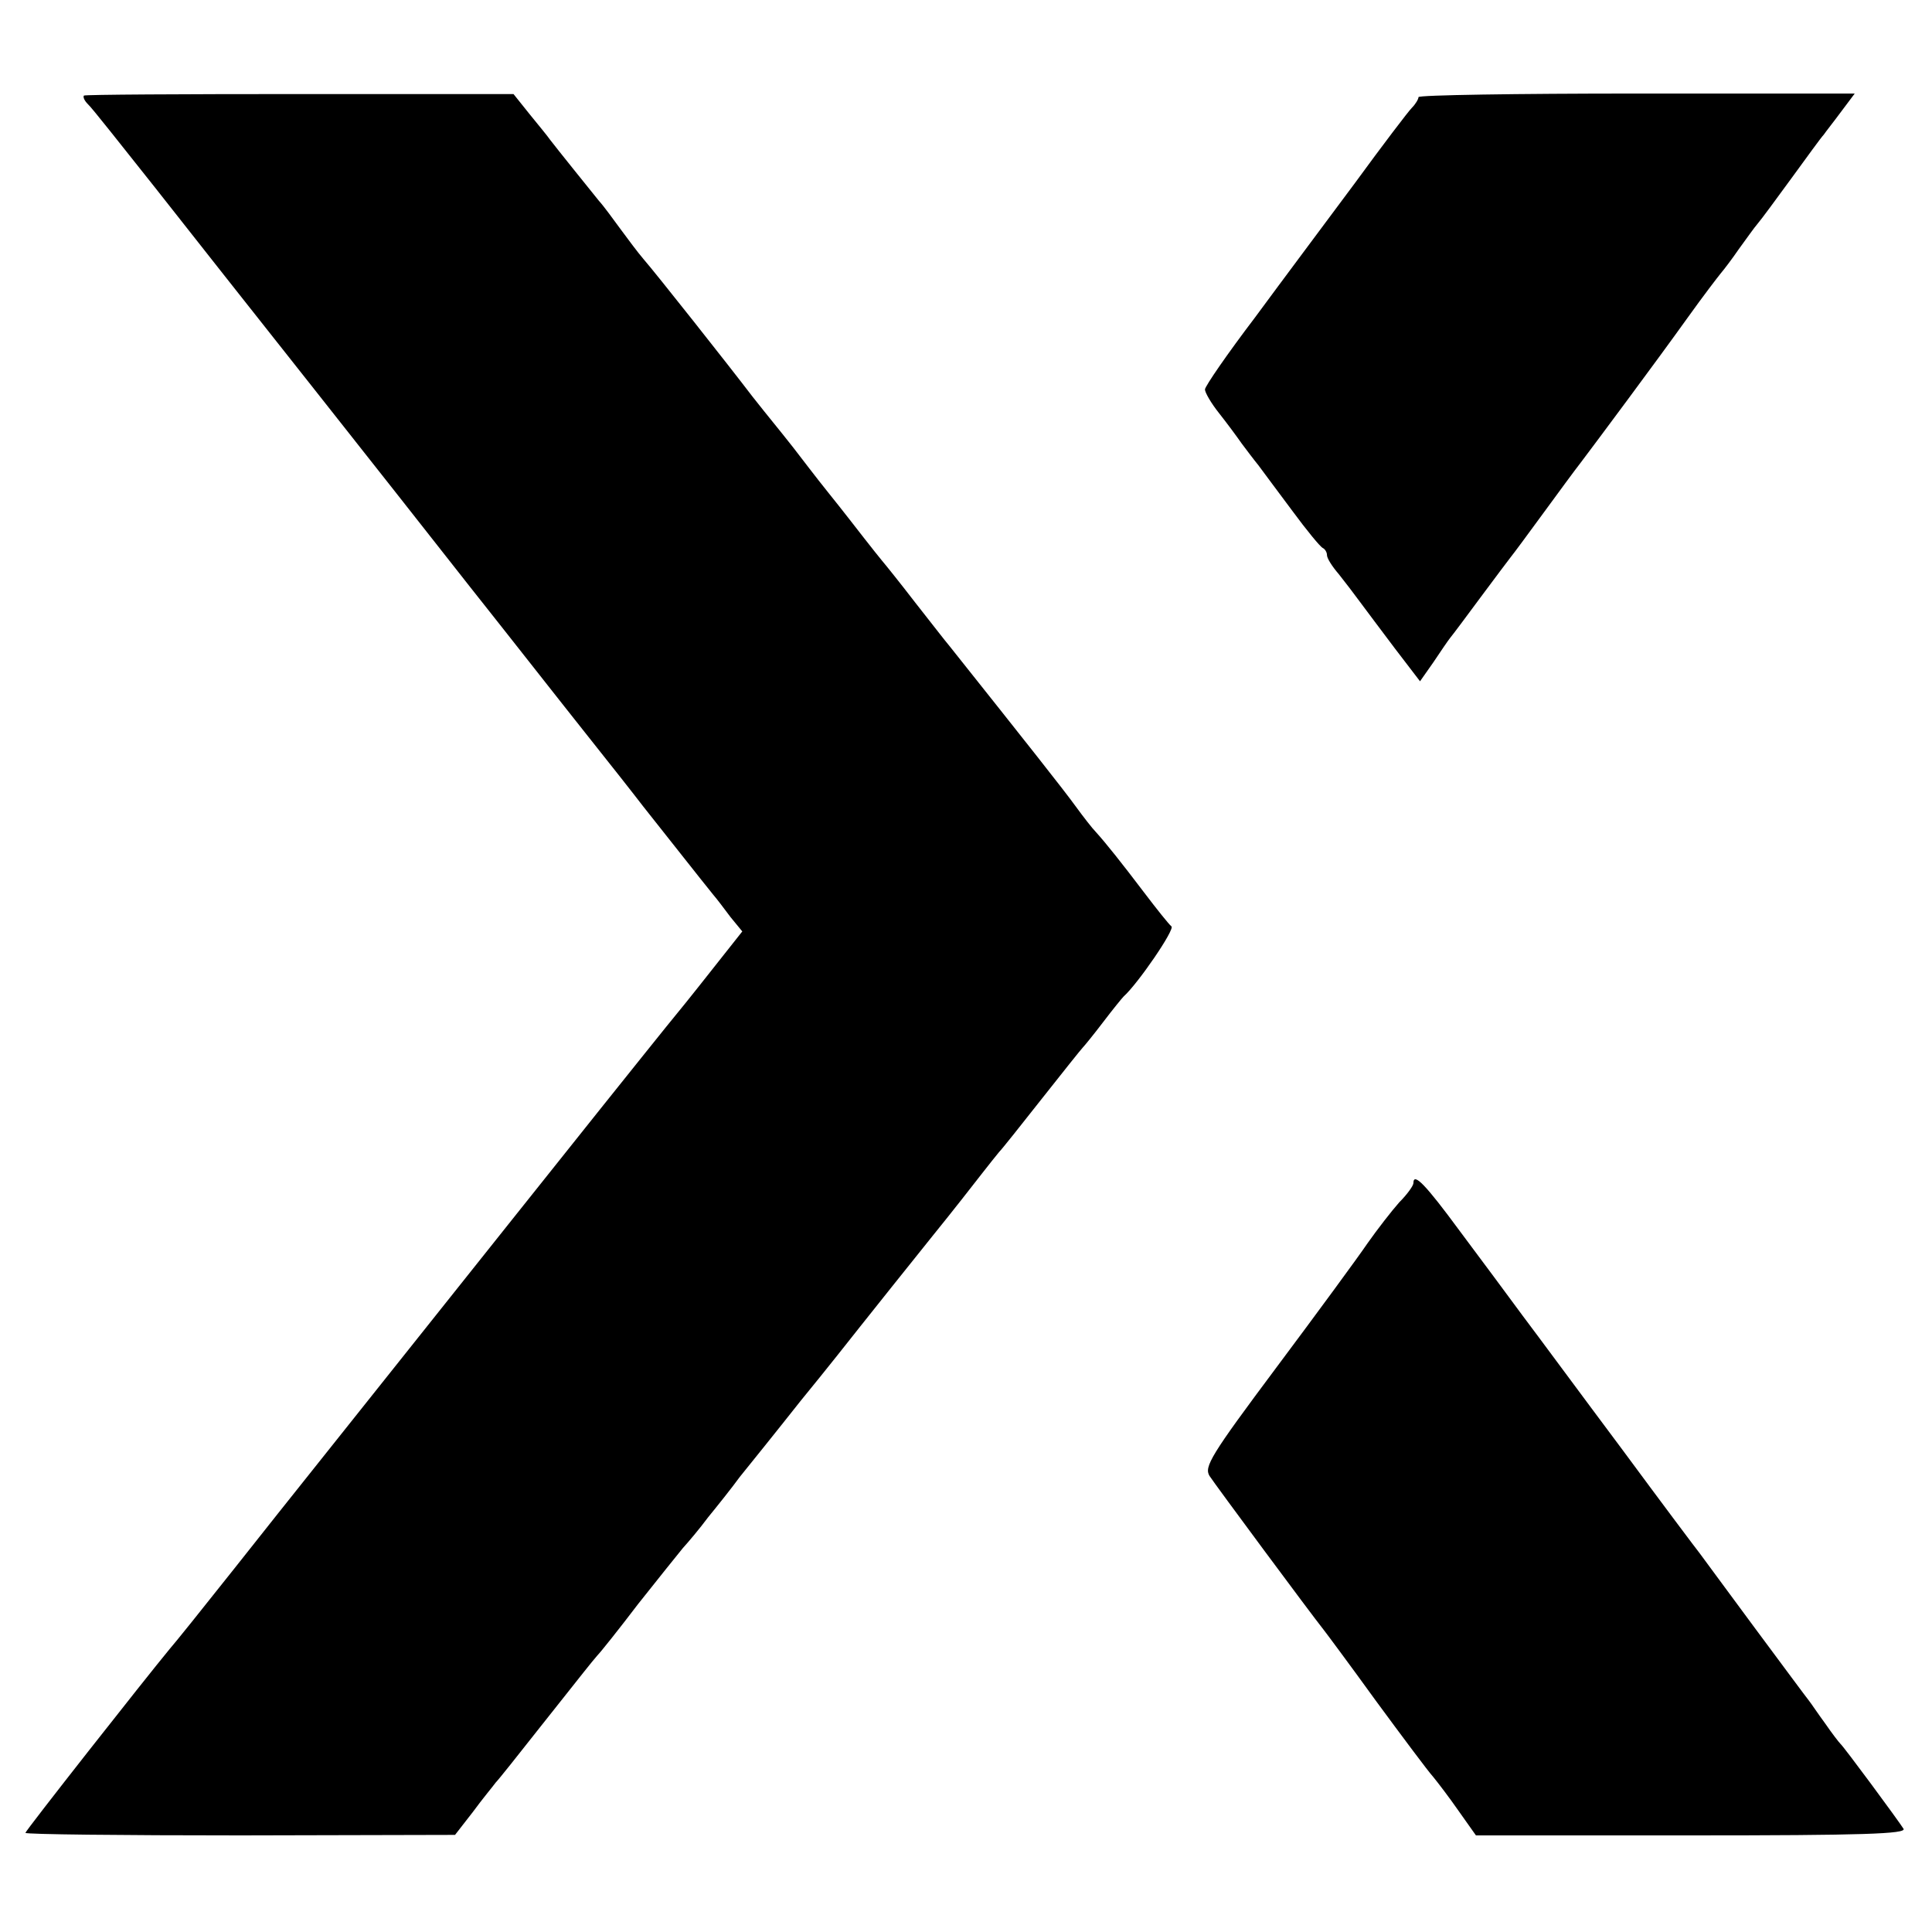
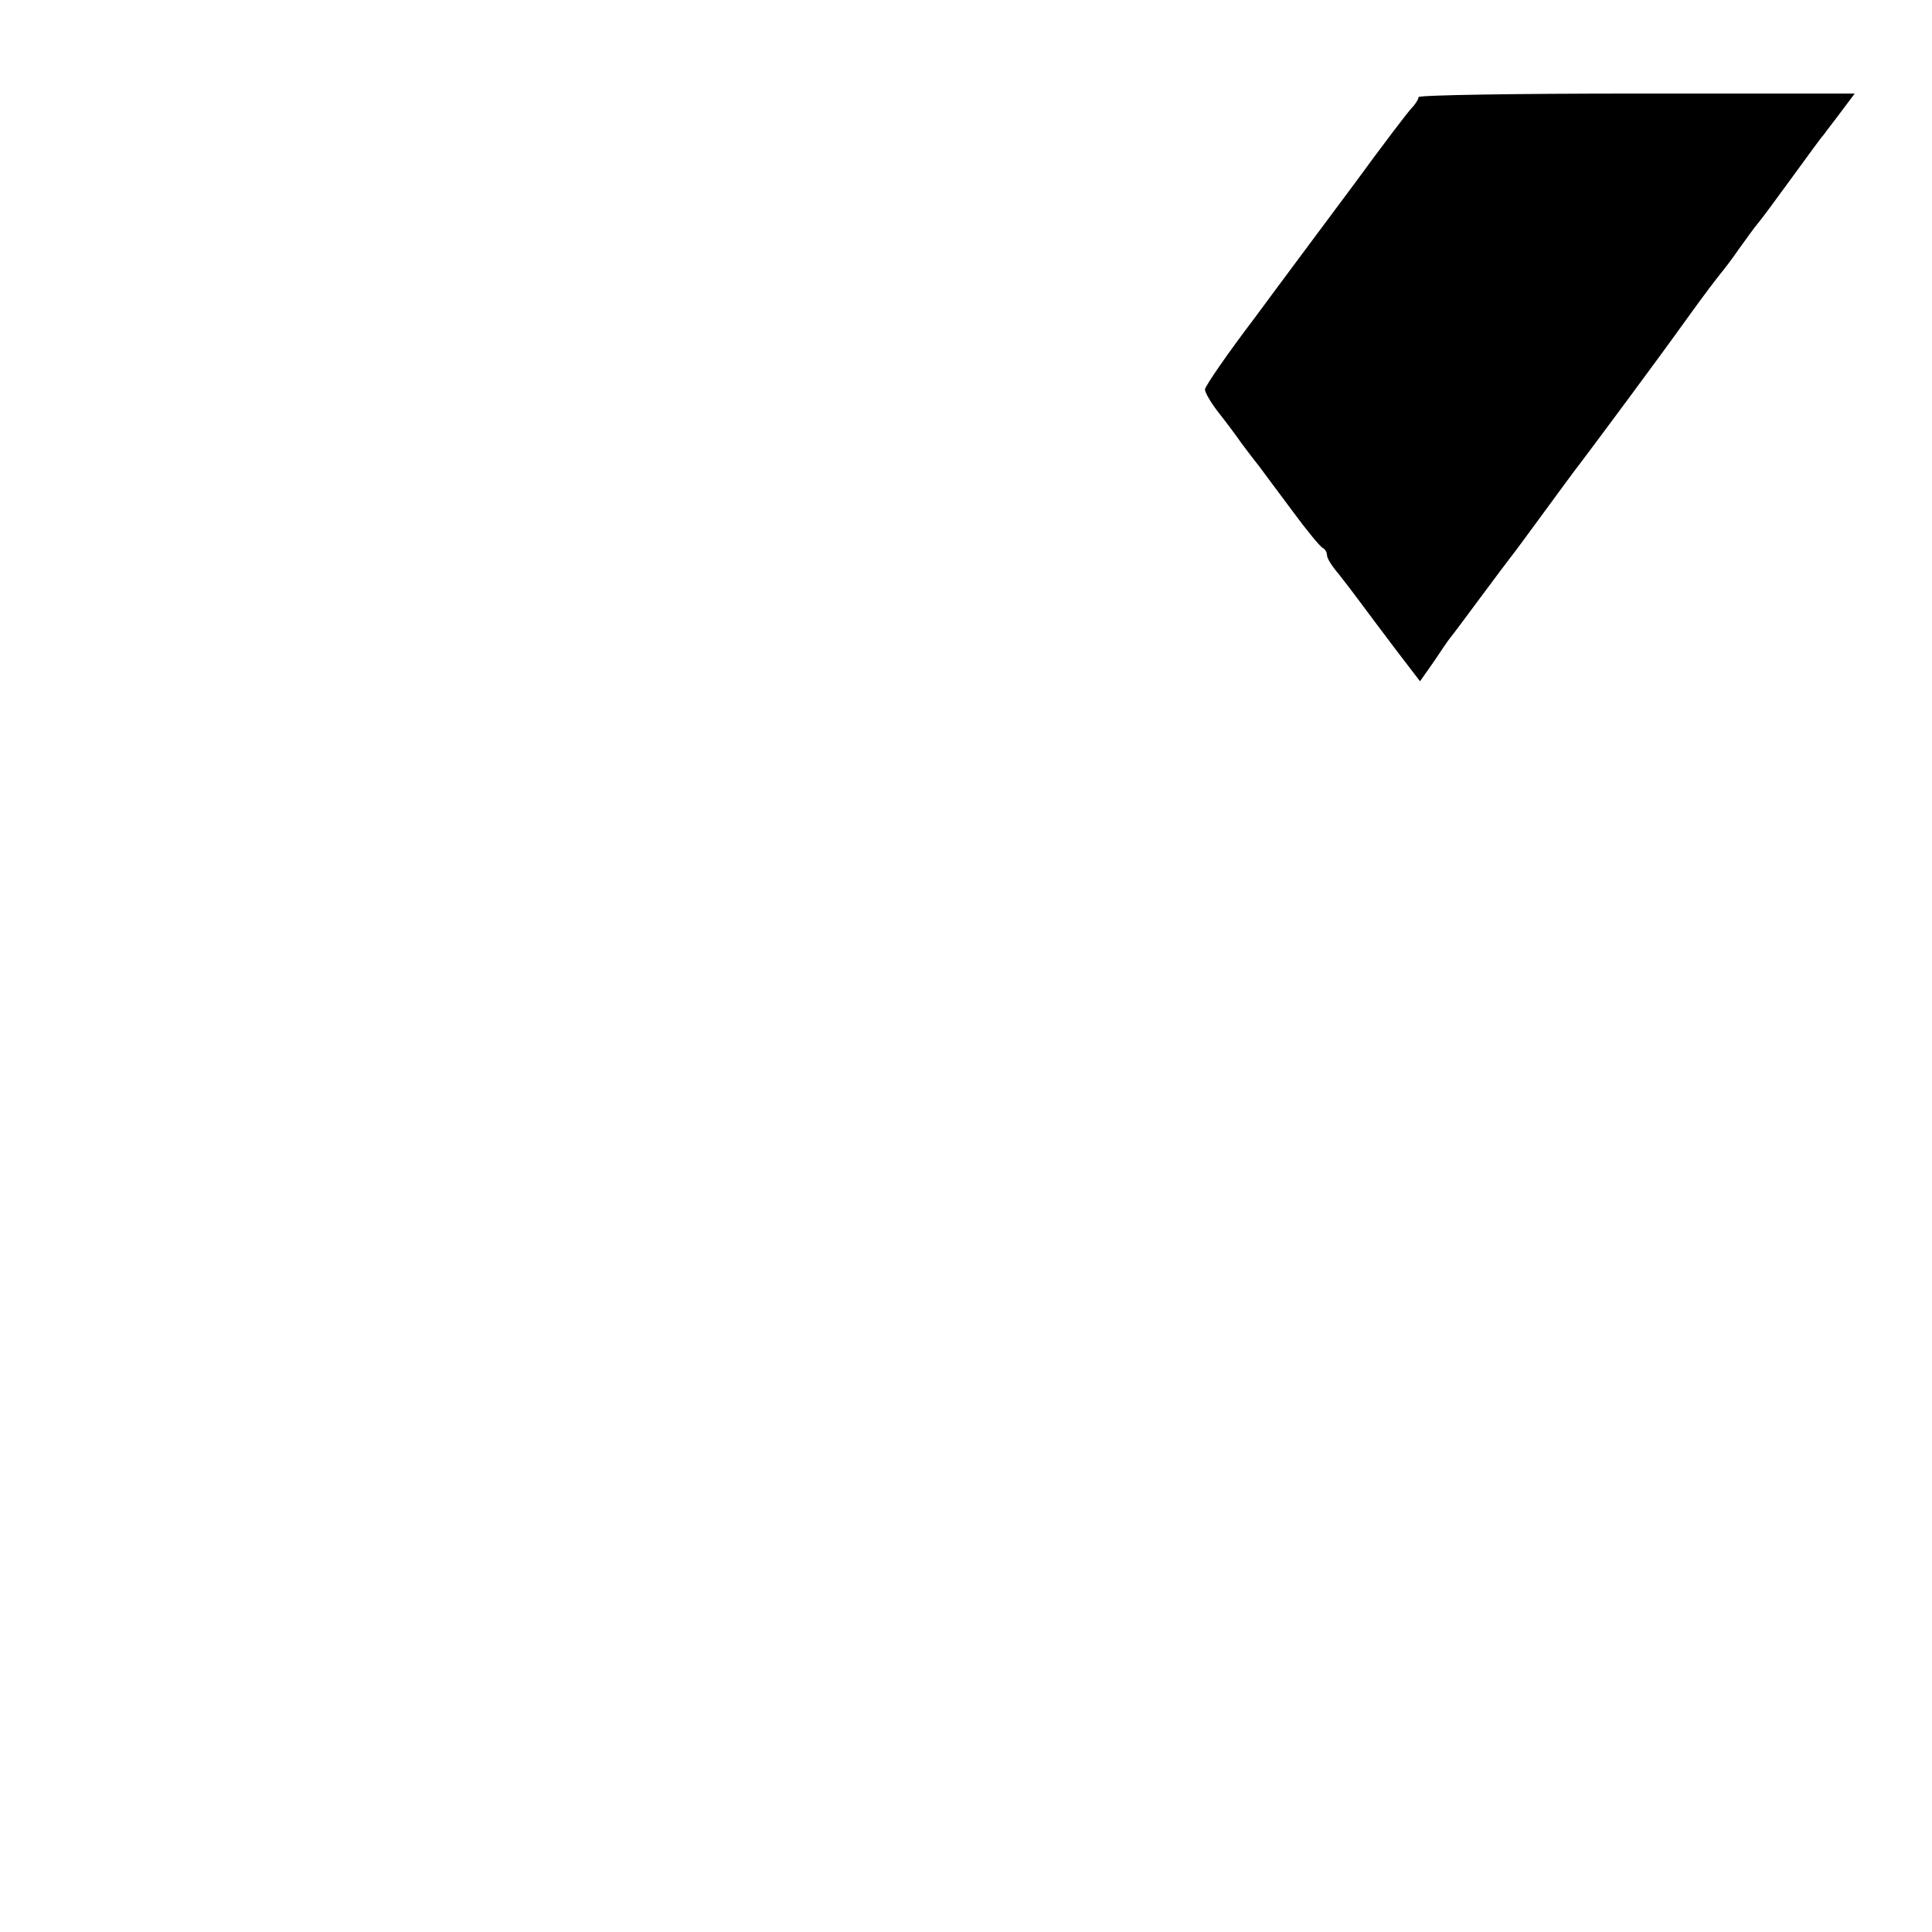
<svg xmlns="http://www.w3.org/2000/svg" version="1.0" width="380pt" height="380pt" viewBox="0 0 380 380" preserveAspectRatio="xMidYMid meet">
  <g transform="translate(0,380) scale(0.1,-0.1)" fill="#000000" stroke="none">
-     <path d="M165 3612 c-2 -3 1 -10 8 -17 7 -6 66 -81 132 -164 66 -84 201 -255 300 -380 99 -125 243 -308 320 -406 77 -97 178 -226 225 -285 47 -59 99 -125 115 -146 35 -44 120 -152 138 -174 7 -8 22 -28 34 -44 l23 -28 -53 -67 c-52 -66 -70 -88 -97 -121 -8 -10 -28 -35 -45 -56 -23 -28 -458 -574 -669 -839 -13 -16 -74 -93 -135 -170 -61 -77 -118 -148 -127 -158 -52 -63 -284 -358 -284 -362 0 -3 190 -5 423 -5 l422 1 35 45 c19 26 40 51 45 58 6 6 44 54 85 106 92 116 102 129 115 144 6 6 42 51 80 101 39 49 78 98 88 110 10 11 33 38 50 61 18 22 46 57 62 79 17 21 71 88 120 150 50 61 102 127 117 146 46 58 71 89 143 179 39 48 81 102 95 120 14 18 30 38 35 44 6 6 44 54 85 106 41 52 77 97 80 100 3 3 21 25 40 50 19 25 37 47 40 50 28 25 102 133 94 138 -5 4 -29 34 -54 67 -44 58 -75 97 -95 119 -6 6 -24 29 -40 51 -24 33 -96 124 -248 315 -7 8 -37 47 -67 85 -30 39 -59 75 -65 82 -5 6 -21 26 -35 44 -14 18 -45 58 -70 89 -25 31 -56 72 -70 90 -14 18 -32 40 -40 50 -8 10 -26 32 -40 50 -48 63 -192 245 -214 270 -12 14 -32 41 -46 60 -14 19 -32 44 -42 55 -17 21 -83 103 -96 120 -4 6 -22 28 -40 50 l-32 40 -421 0 c-231 0 -422 -1 -424 -3z" />
    <path d="M2790 3609 c0 -4 -6 -14 -13 -21 -7 -7 -58 -74 -112 -148 -55 -74 -144 -193 -197 -265 -54 -71 -98 -135 -98 -141 0 -6 12 -27 28 -47 15 -19 35 -46 44 -59 9 -12 24 -32 33 -43 8 -11 38 -51 67 -90 28 -38 55 -71 60 -73 4 -2 8 -8 8 -14 0 -6 10 -22 23 -37 12 -15 31 -40 42 -55 11 -15 42 -56 69 -92 l49 -64 26 37 c14 21 29 43 33 48 5 6 32 42 60 80 29 39 56 75 60 80 5 6 33 44 63 85 30 41 63 86 74 100 28 37 148 198 211 286 30 42 60 81 65 87 6 7 22 28 35 47 14 19 30 42 37 50 7 8 37 49 67 90 30 41 58 80 63 85 4 6 20 26 34 45 l27 36 -429 0 c-236 0 -429 -3 -429 -7z" />
-     <path d="M2780 1473 c0 -5 -12 -22 -28 -38 -15 -17 -43 -53 -62 -80 -19 -28 -99 -137 -179 -244 -130 -174 -143 -196 -132 -214 11 -17 200 -272 224 -302 4 -5 51 -68 103 -140 53 -72 103 -139 113 -150 9 -11 32 -41 50 -67 l34 -48 424 0 c337 0 423 3 417 13 -10 16 -117 161 -124 167 -3 3 -17 21 -30 40 -14 19 -28 40 -32 45 -5 6 -53 71 -108 145 -55 74 -103 140 -107 145 -5 6 -74 98 -153 205 -80 107 -167 225 -195 262 -27 37 -83 112 -124 167 -67 91 -91 116 -91 94z" />
  </g>
</svg>